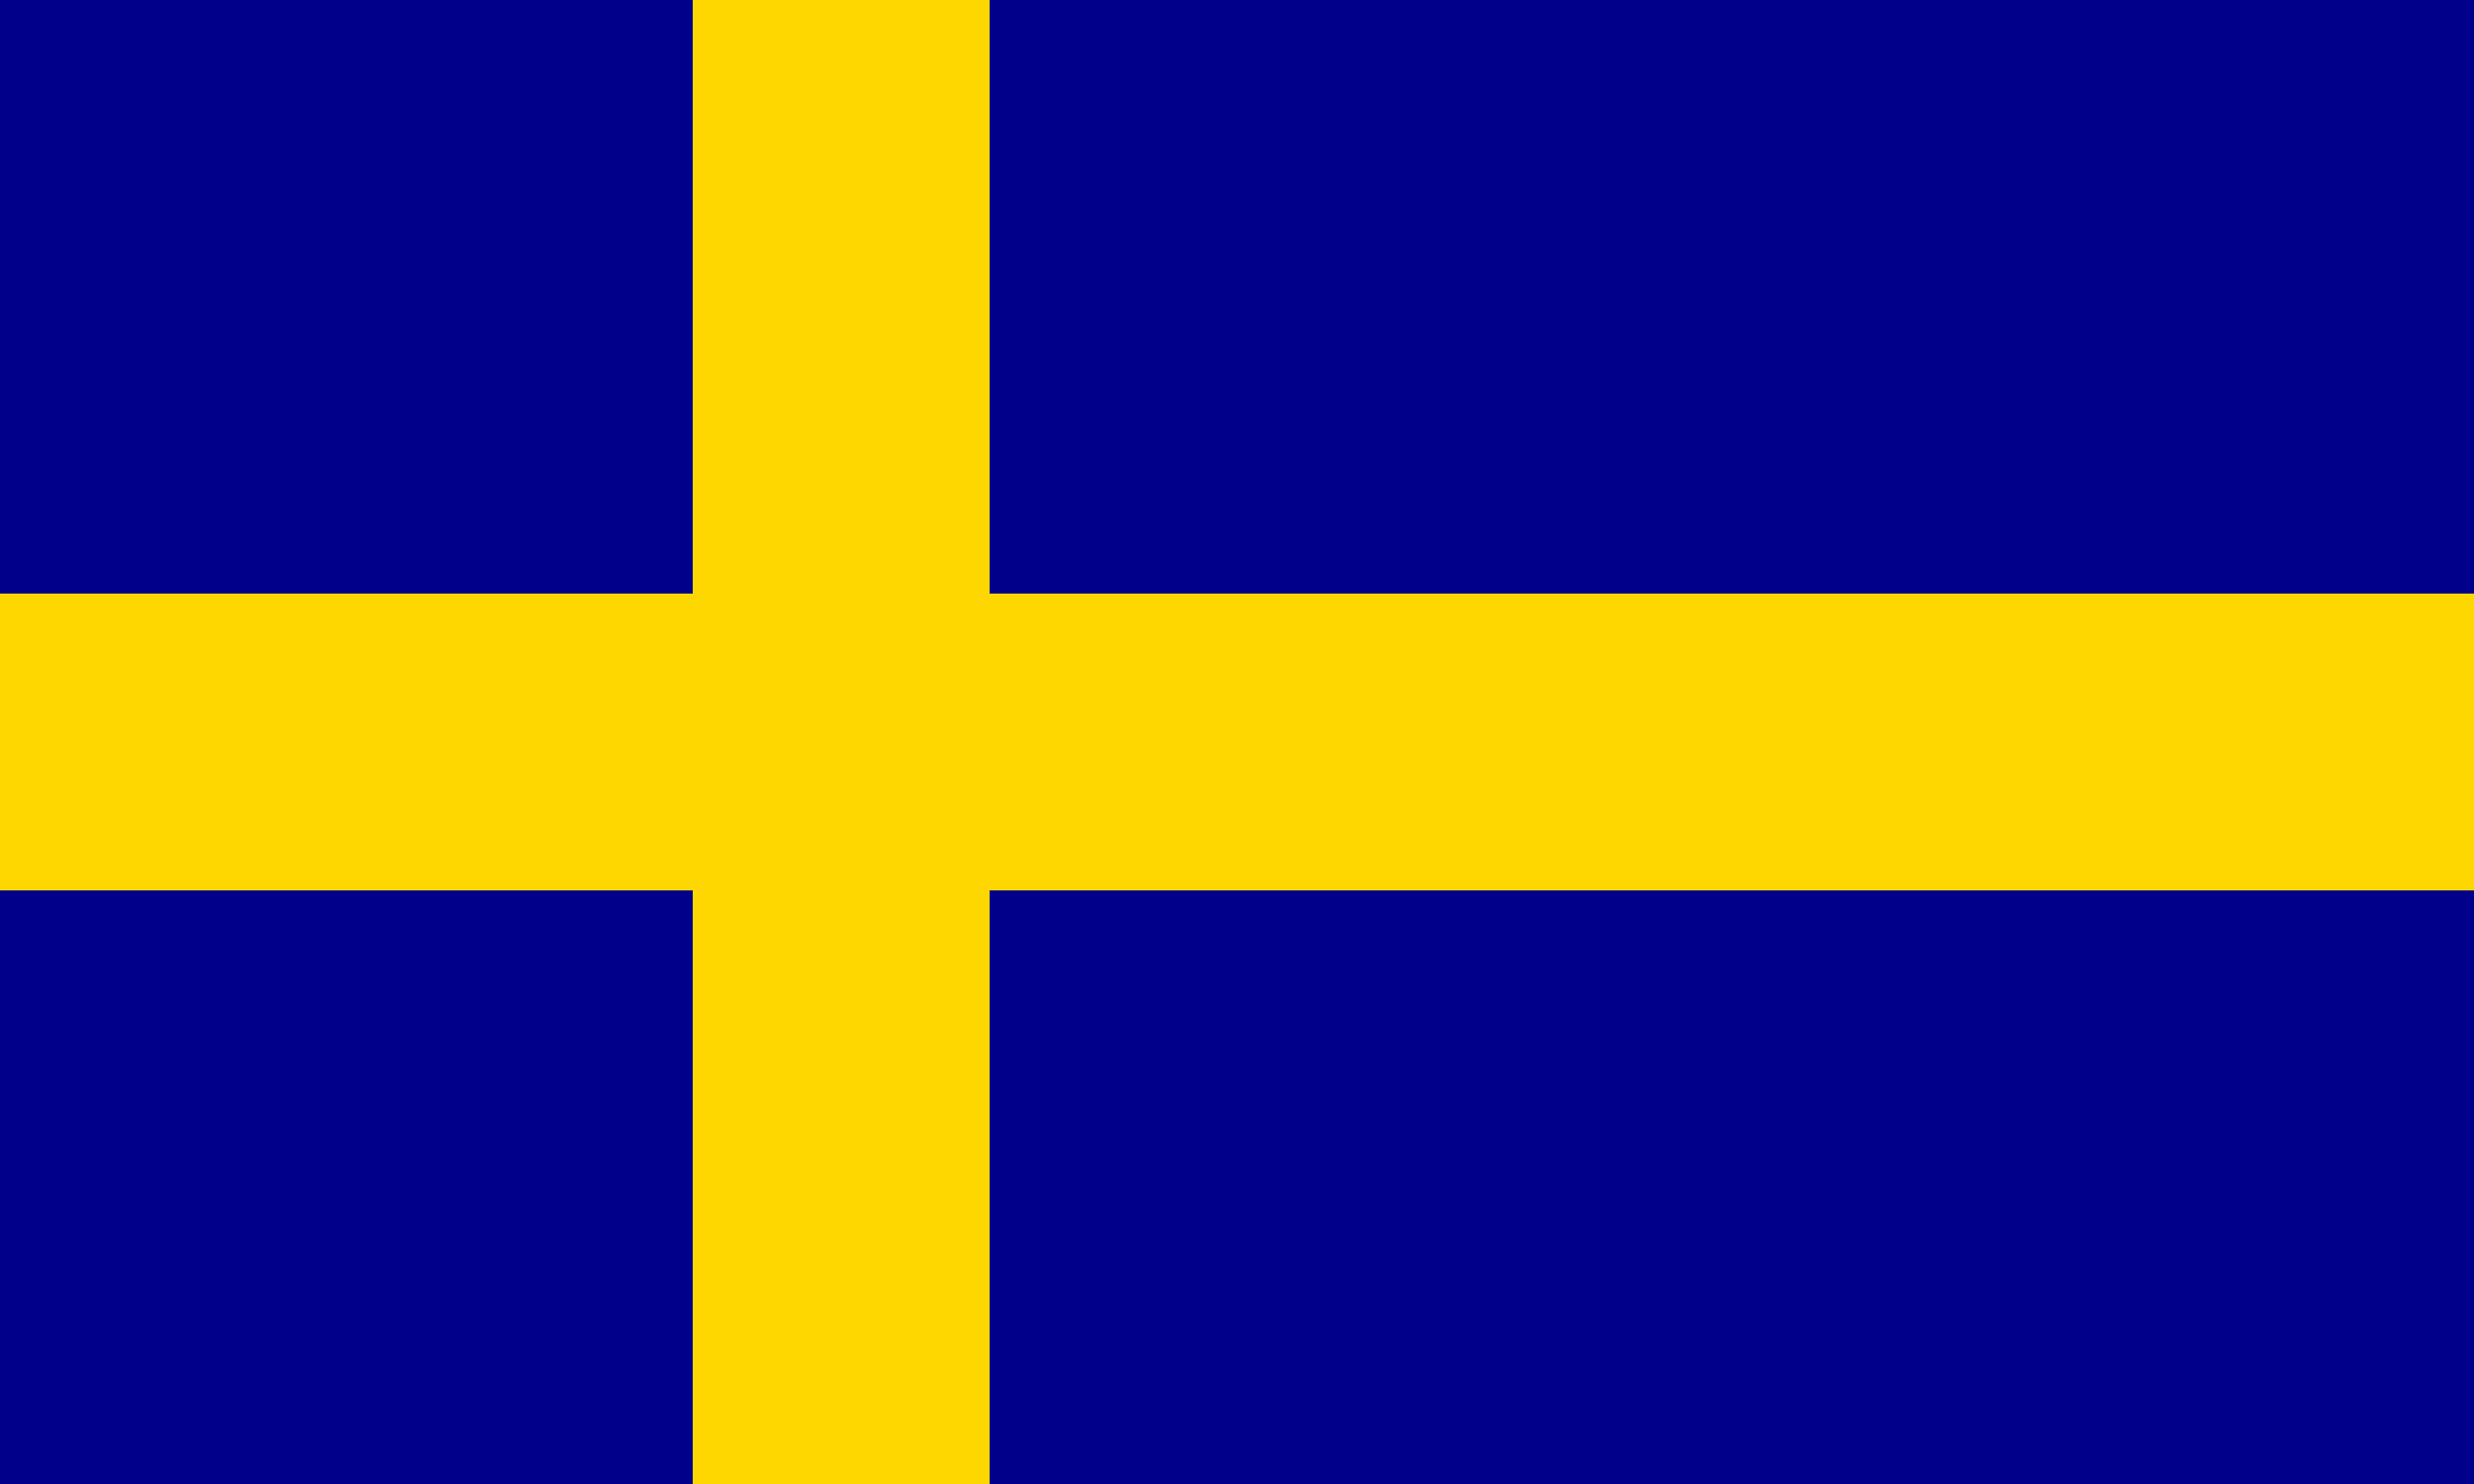
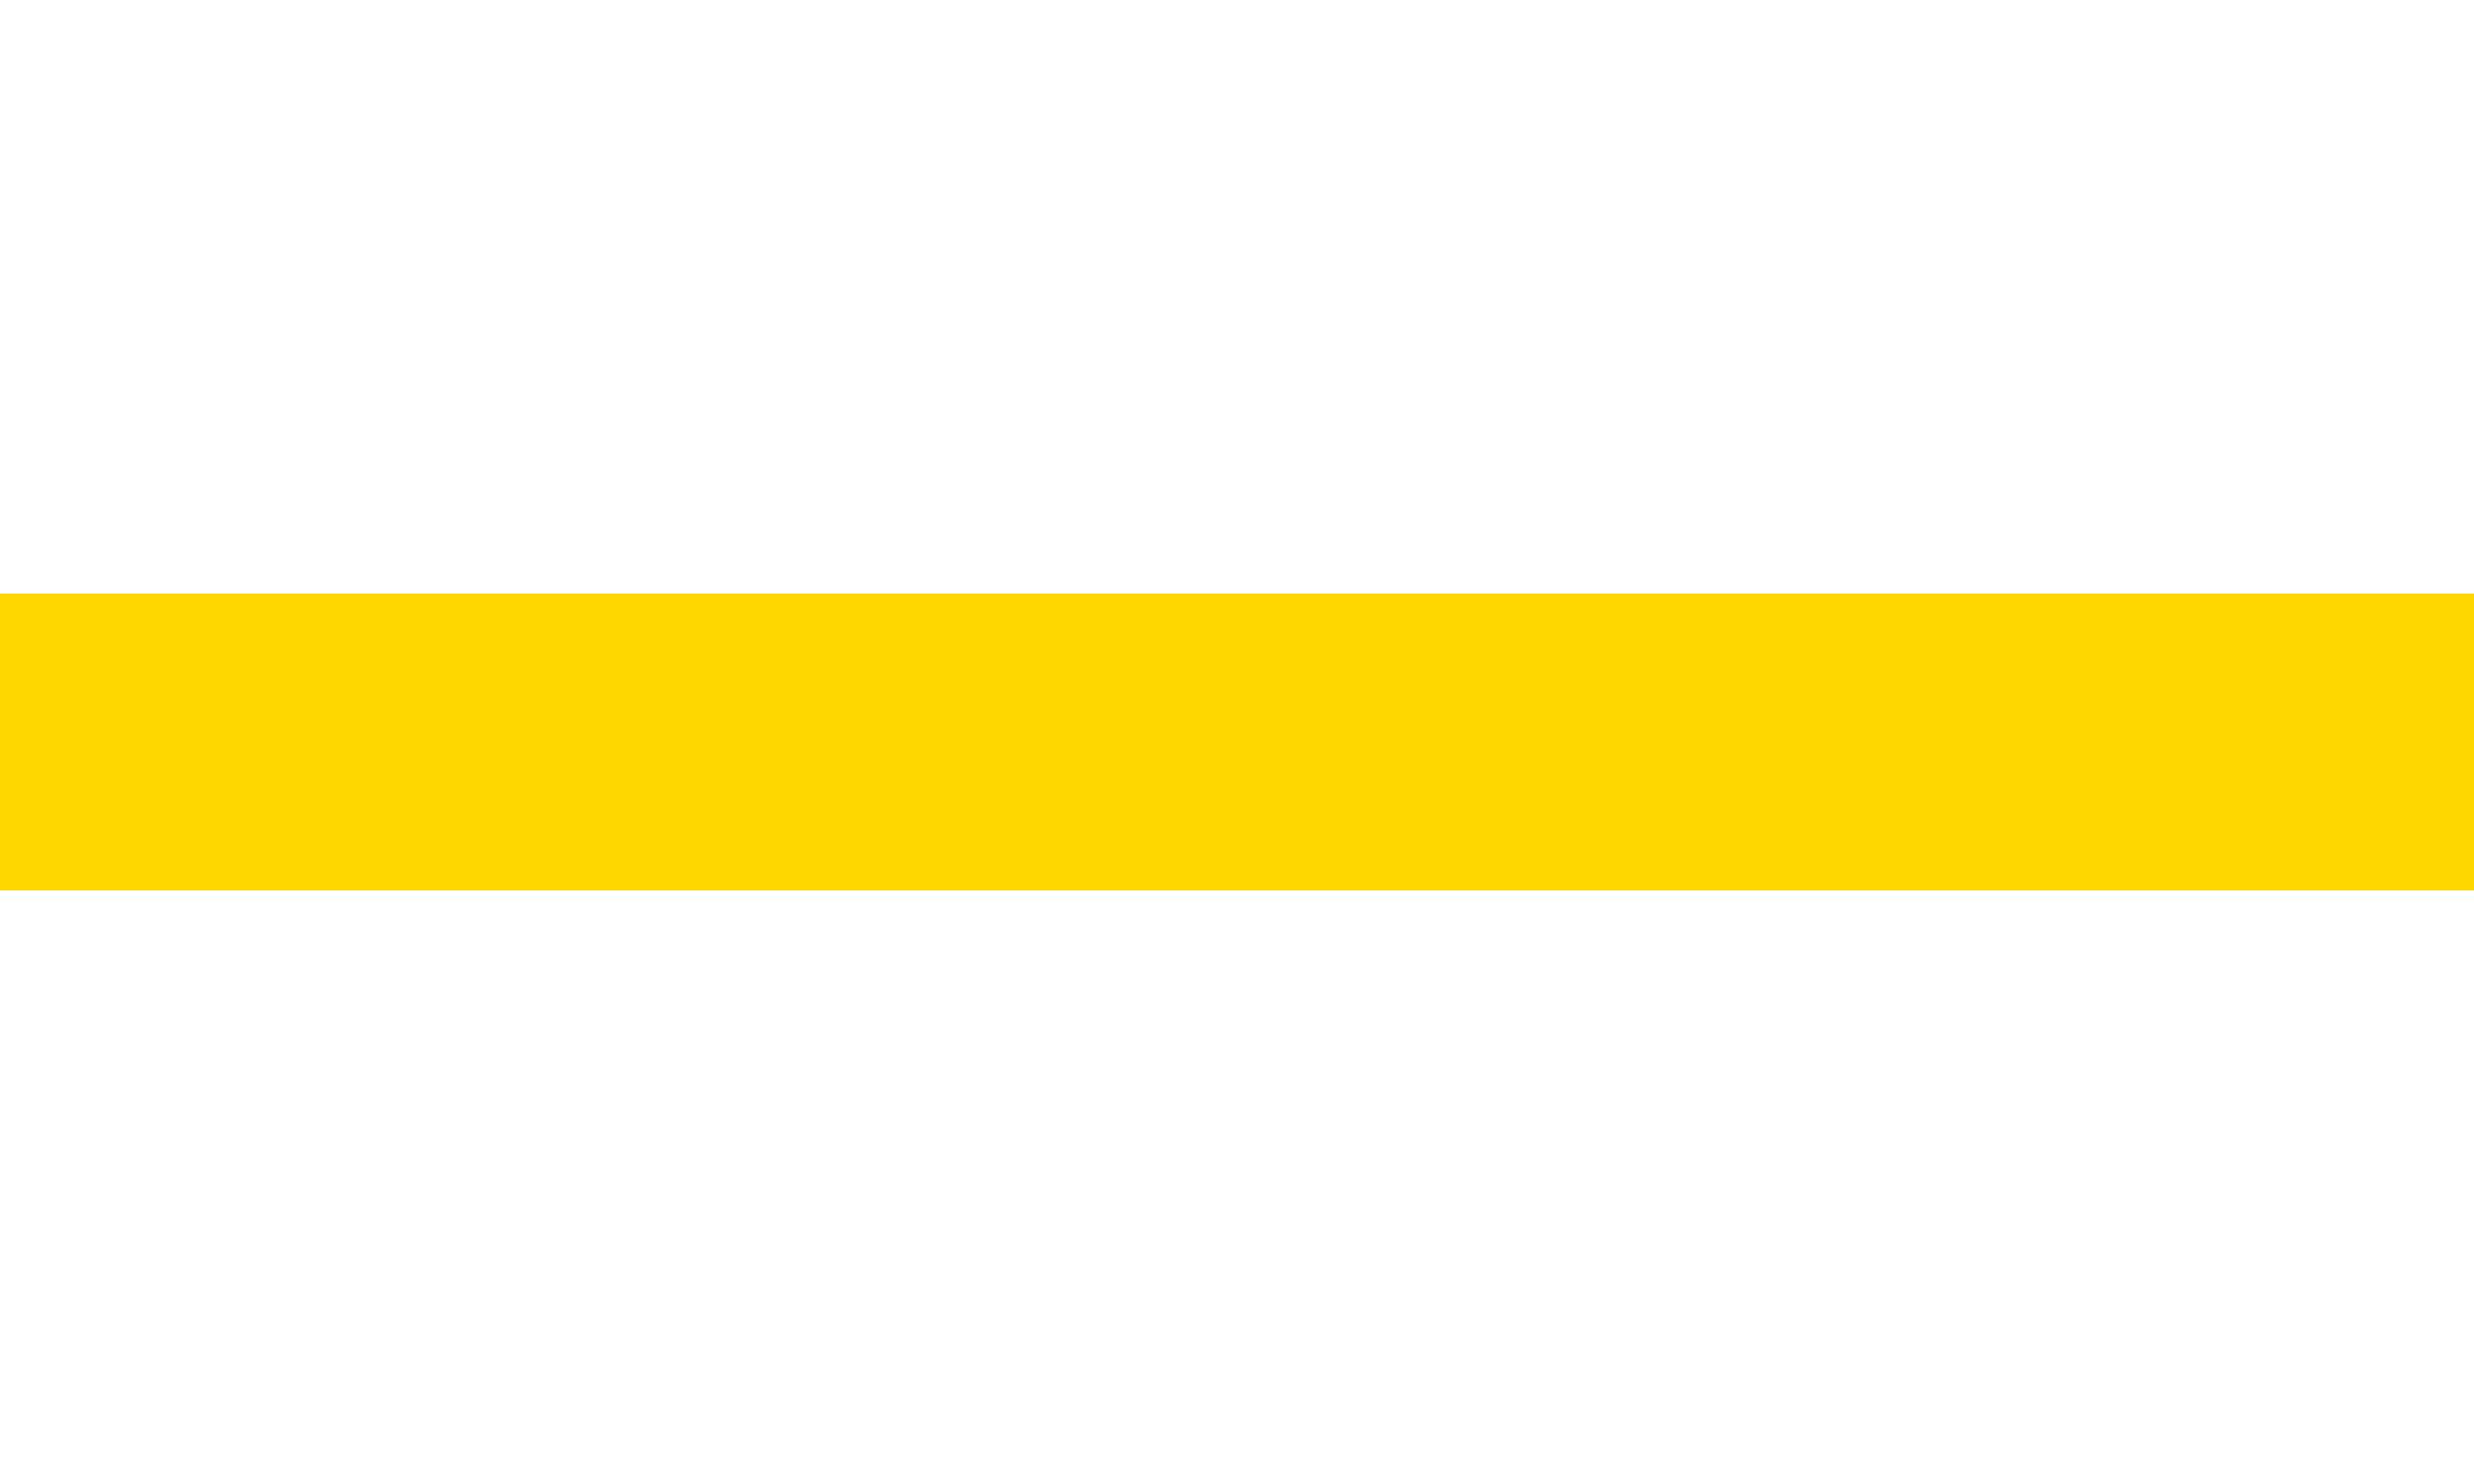
<svg xmlns="http://www.w3.org/2000/svg" id="flag-svg" width="500" height="300" x="0" y="0">
-   <rect width="500" height="300" x="0" y="0" fill="darkblue" />
  <rect width="500" height="60" x="0" y="120" fill="gold" />
-   <rect width="60" height="300" x="140" y="0" fill="gold" />
</svg>